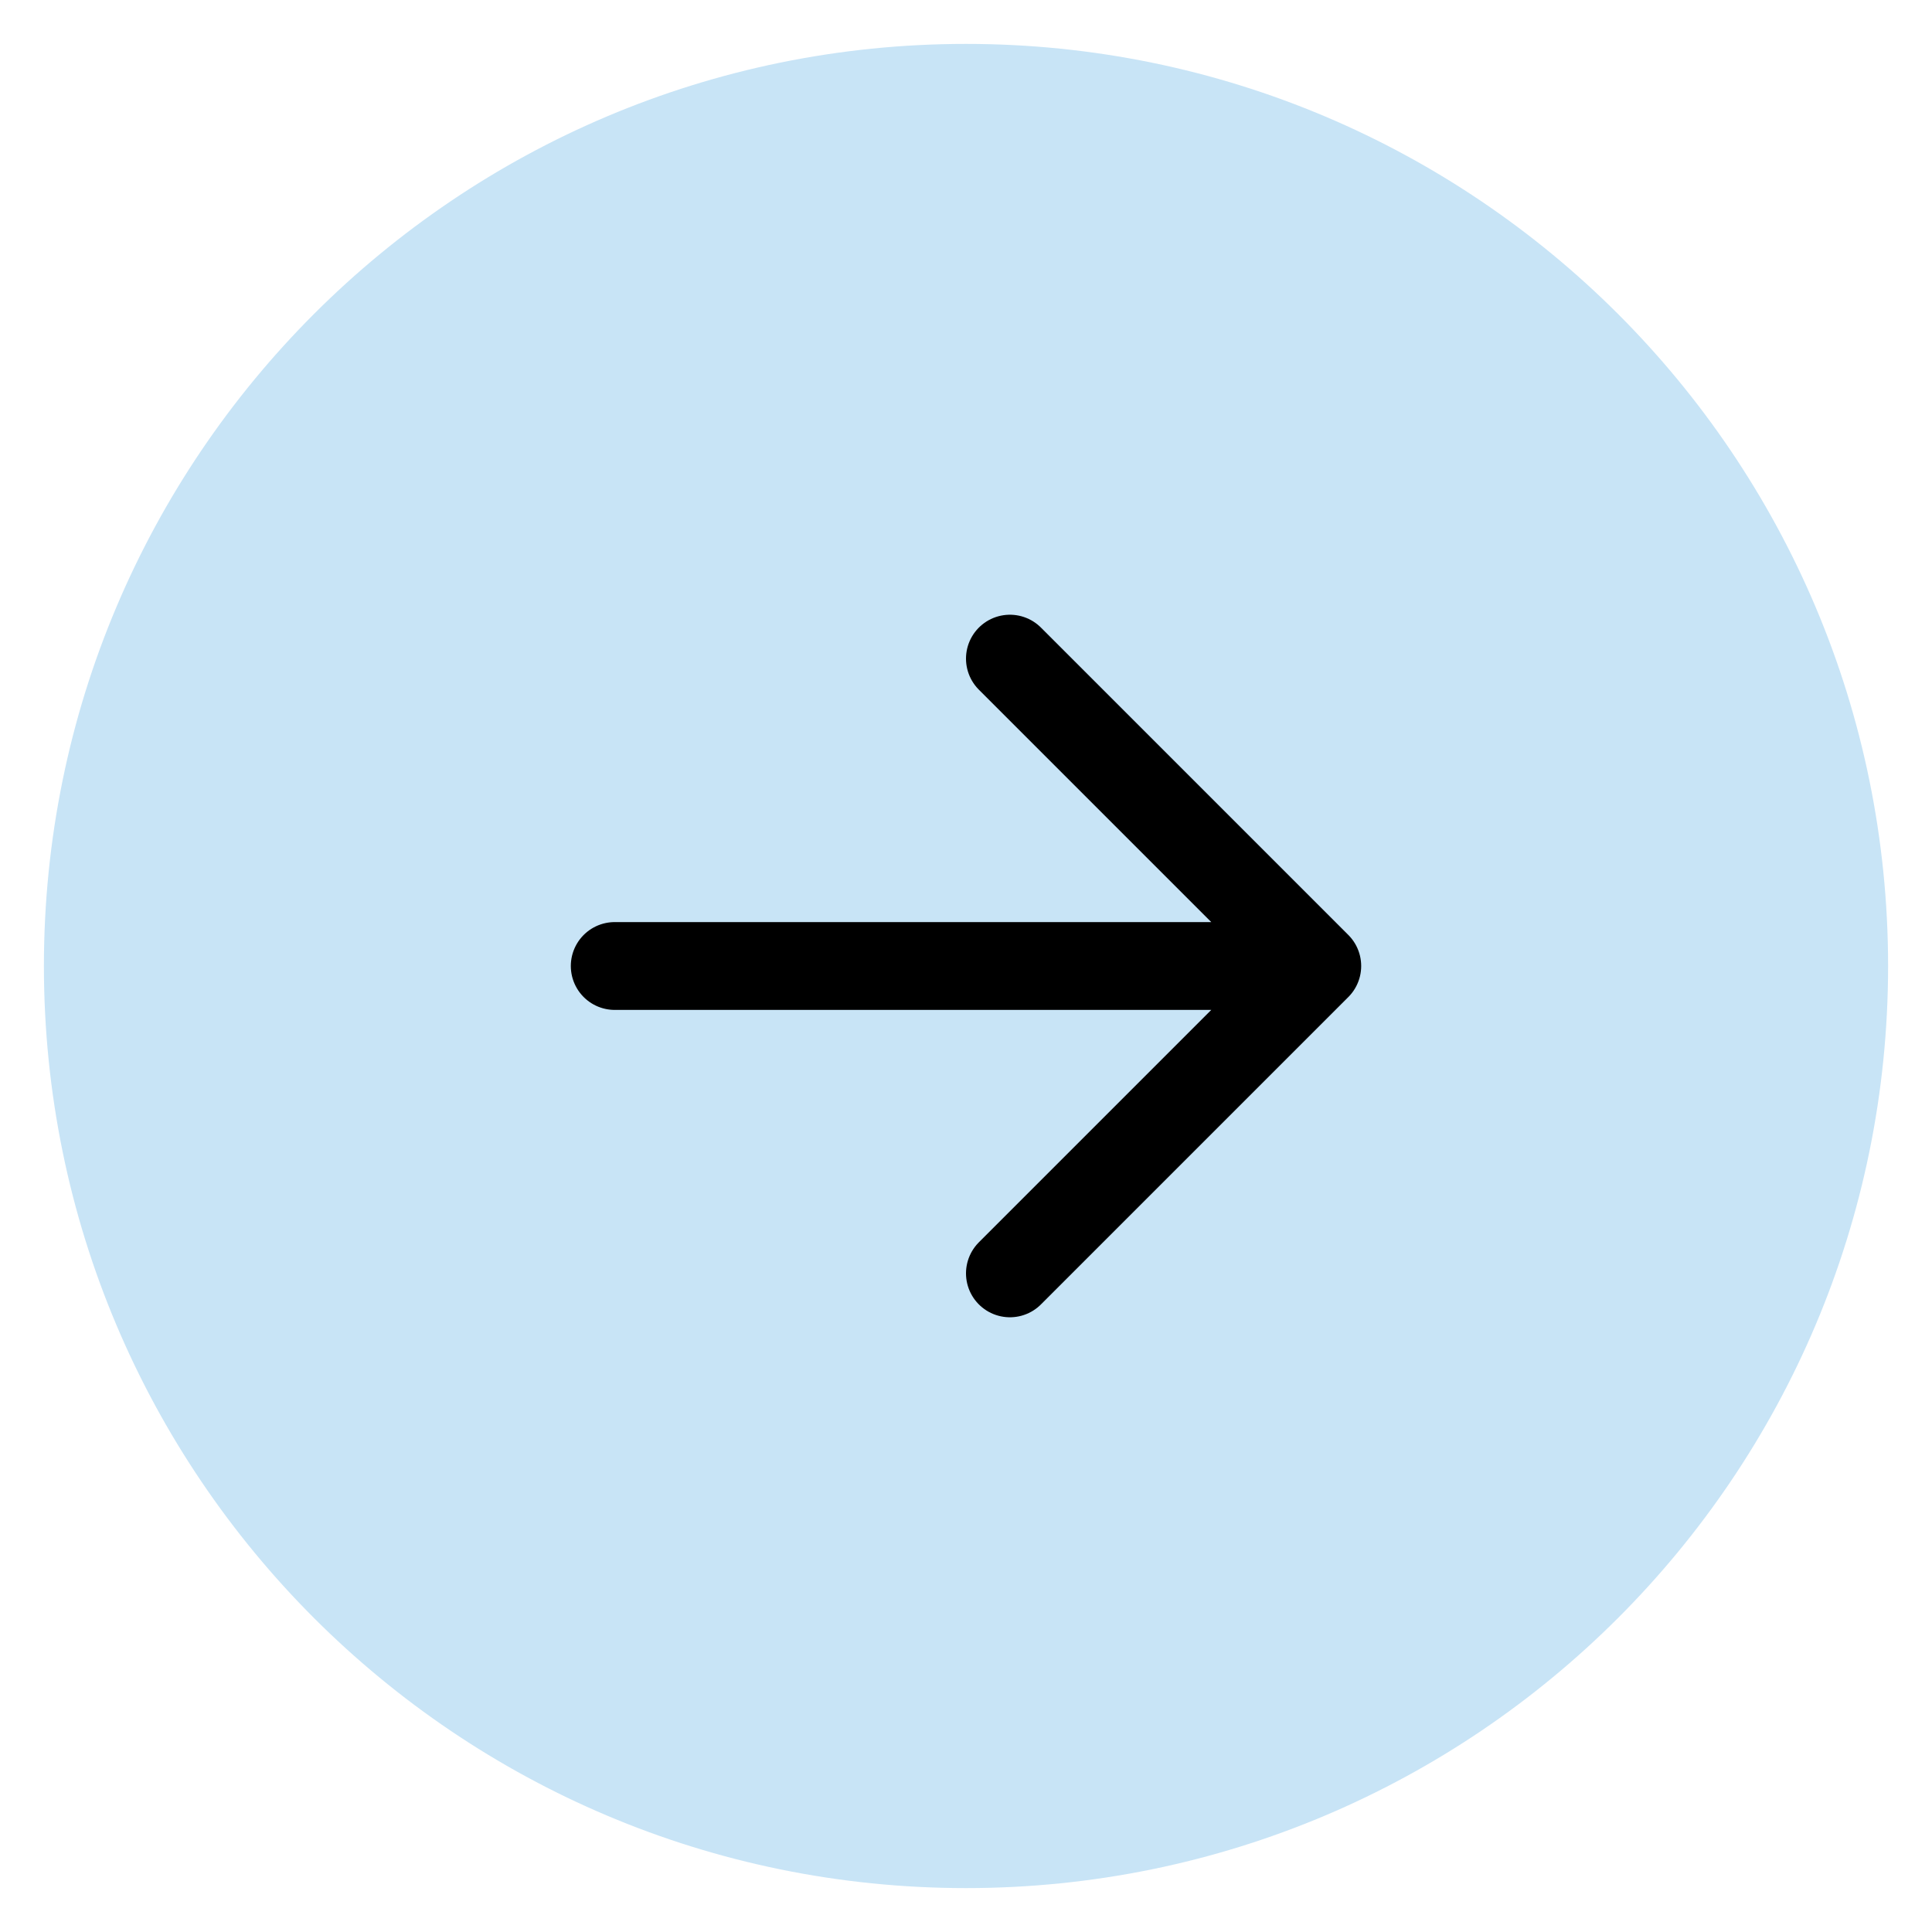
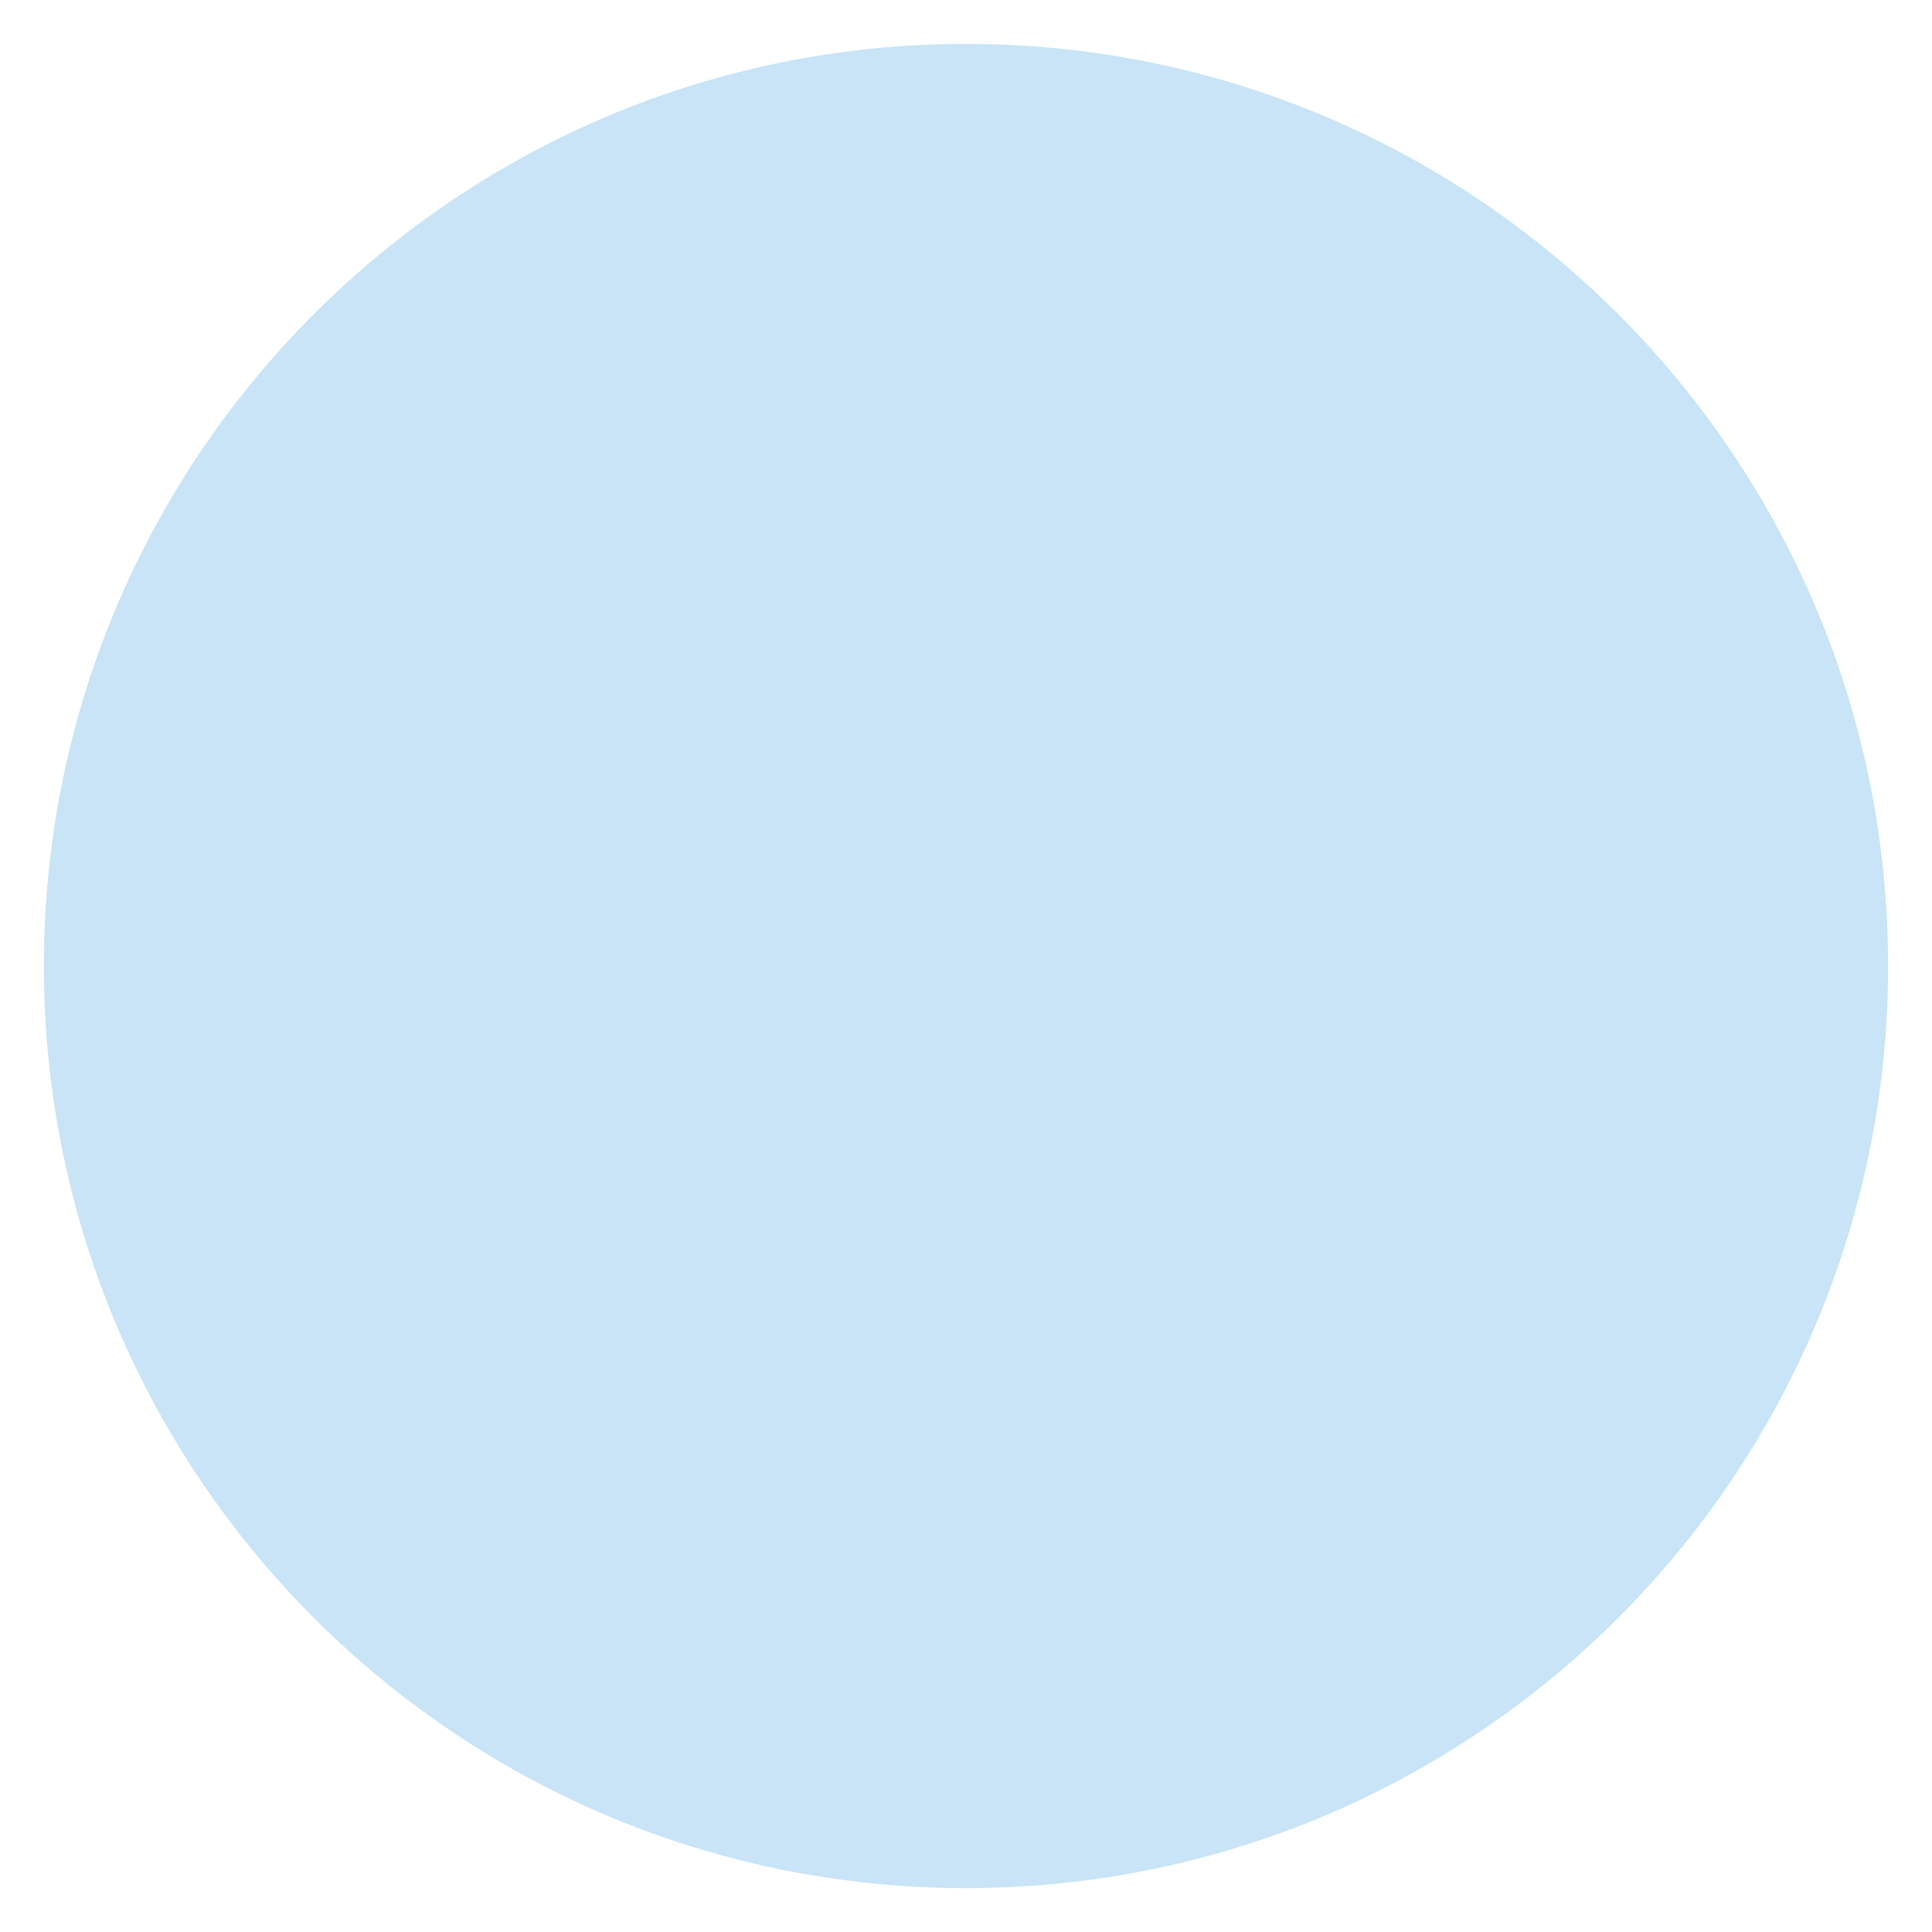
<svg xmlns="http://www.w3.org/2000/svg" width="22" height="22" viewBox="0 0 22 22" fill="none">
  <path d="M11 21C16.523 21 21 16.523 21 11C21 5.477 16.523 1 11 1C5.477 1 1 5.477 1 11C1 16.523 5.477 21 11 21Z" fill="#C8E4F6" stroke="#C8E4F6" stroke-linecap="round" stroke-linejoin="round" />
-   <path d="M7 11H15M15 11L11.5 7.5M15 11L11.5 14.5" stroke="black" stroke-linecap="round" stroke-linejoin="round" />
</svg>